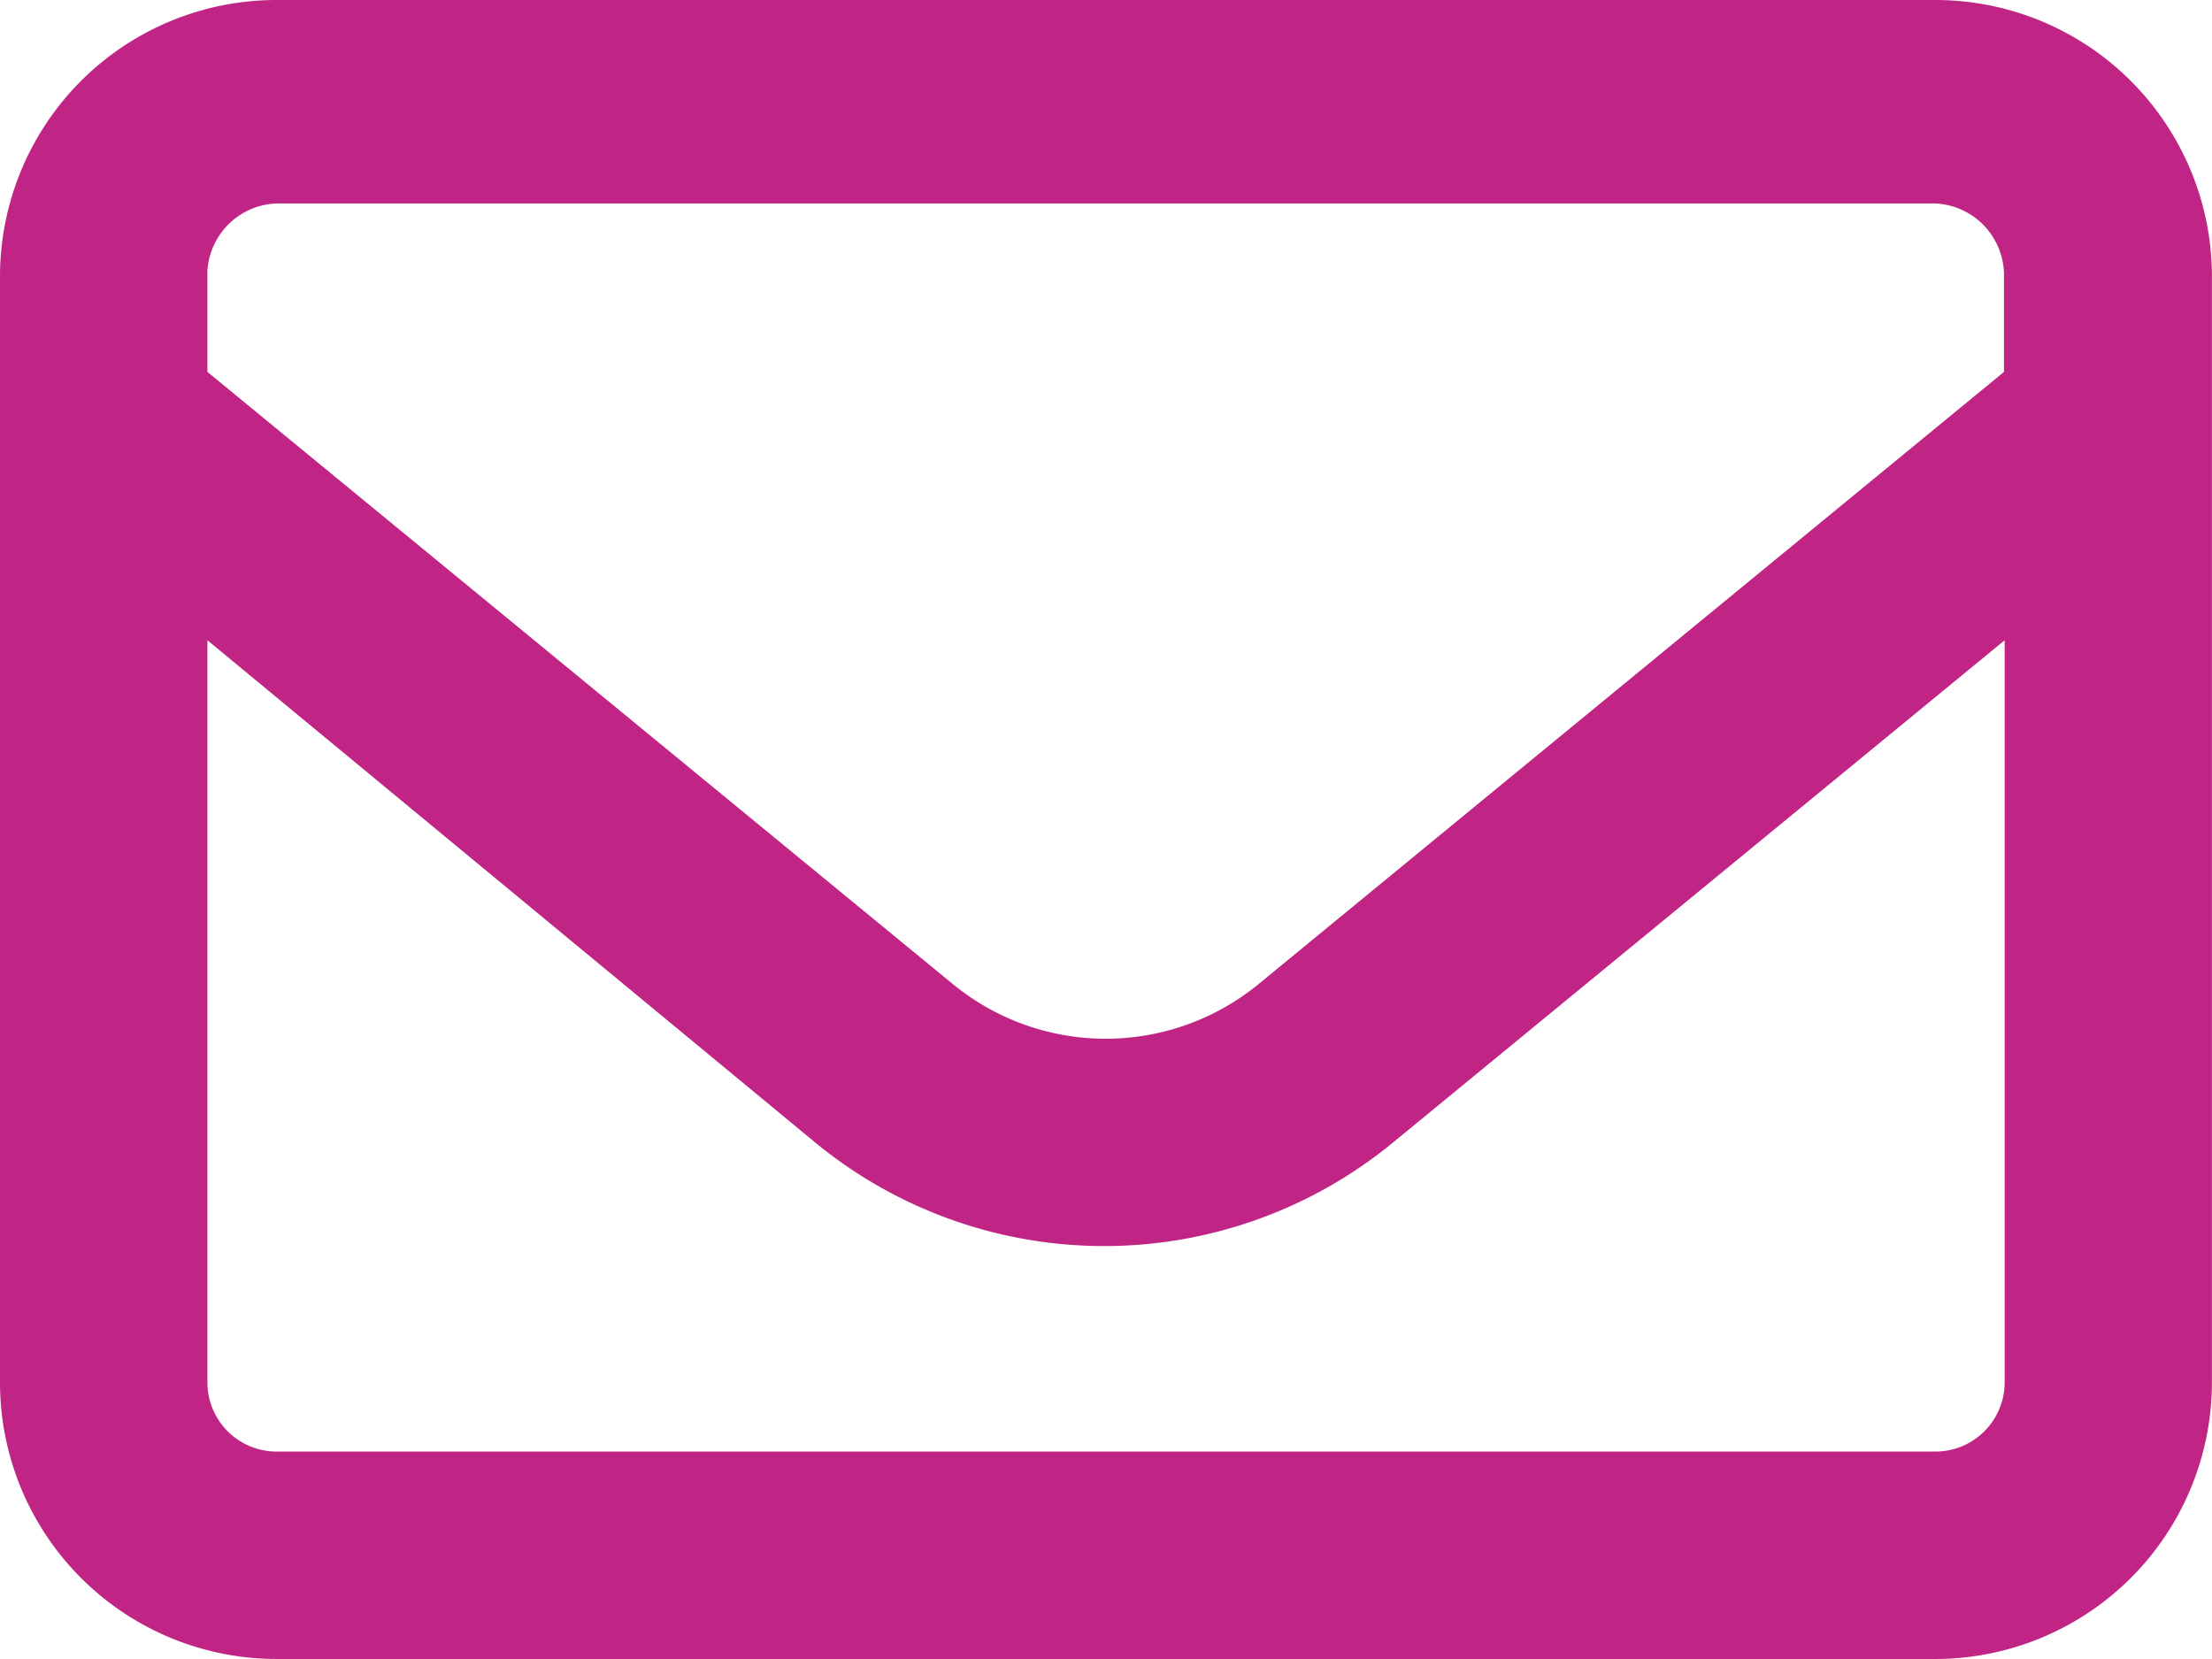
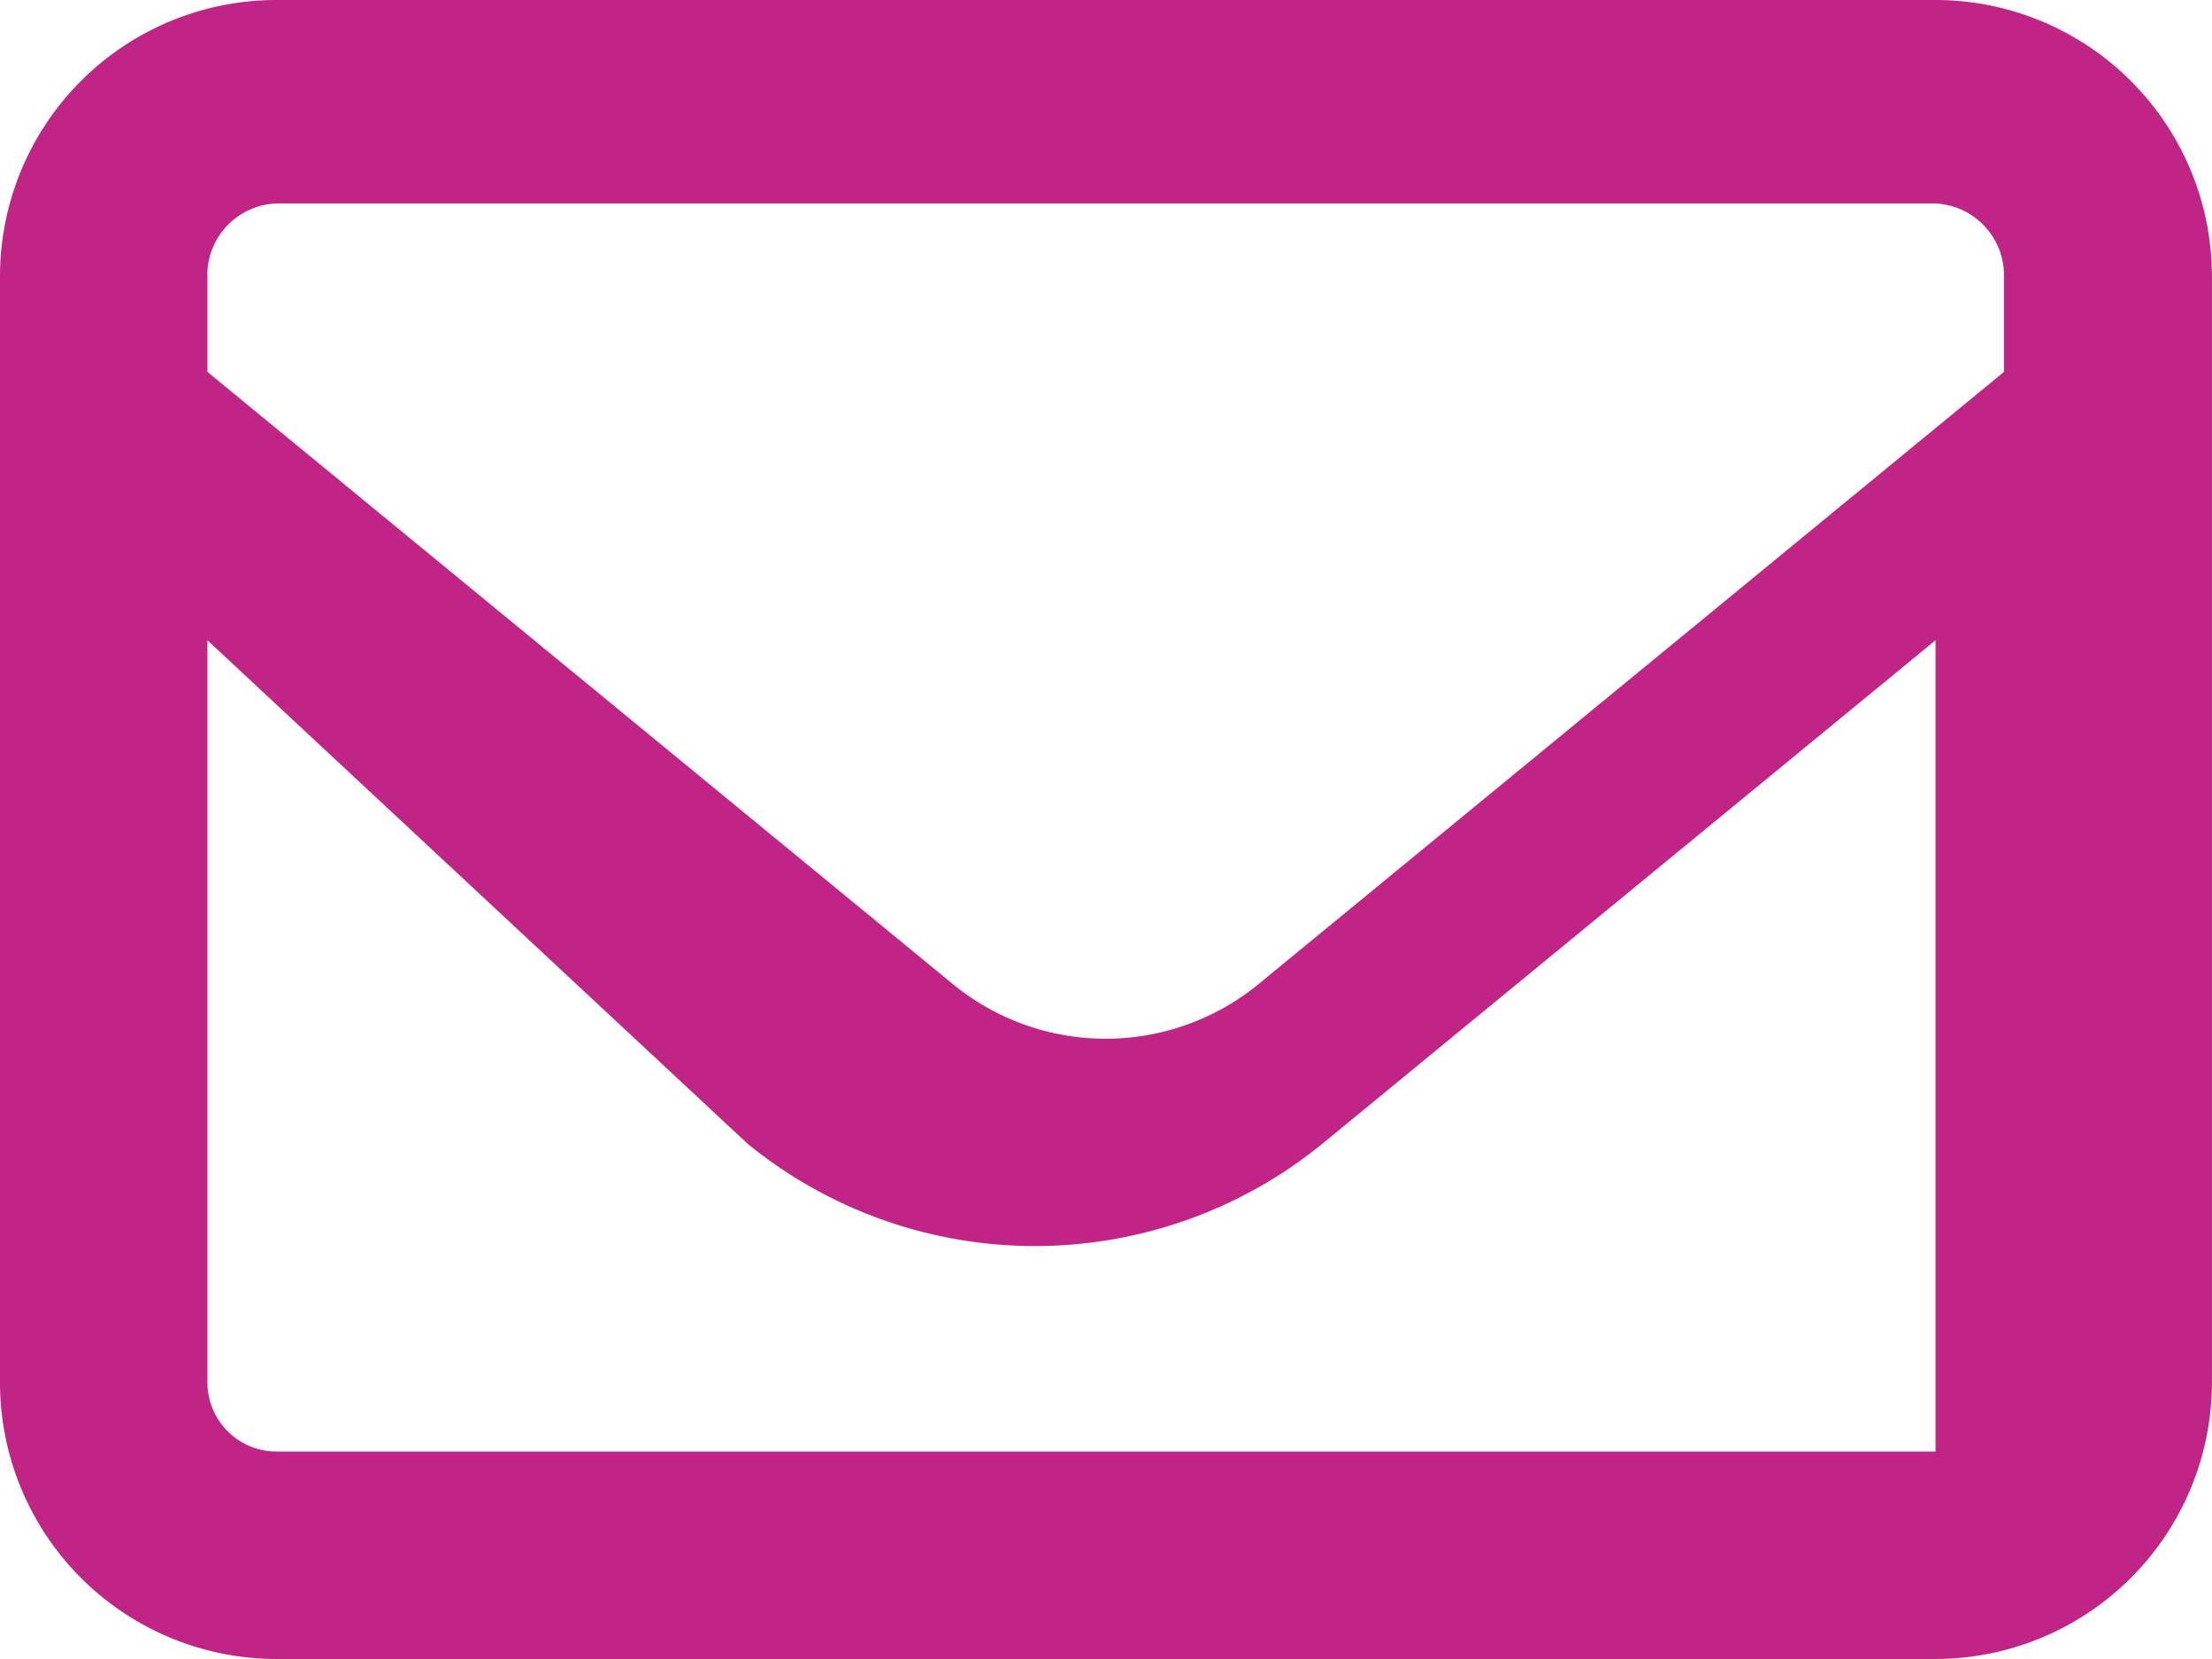
<svg xmlns="http://www.w3.org/2000/svg" width="28.507" height="21.38" viewBox="0 0 28.507 21.38">
-   <path id="envelope" d="M0,67.563A3.563,3.563,0,0,1,3.563,64h21.38a3.565,3.565,0,0,1,3.563,3.563V81.817a3.567,3.567,0,0,1-3.563,3.563H3.563A3.565,3.565,0,0,1,0,81.817Zm2.673,0v1.23l9.6,7.884a3.107,3.107,0,0,0,3.953,0l9.6-7.884V67.513a.928.928,0,0,0-.891-.891H3.563a.926.926,0,0,0-.891.891Zm0,4.688v9.565a.892.892,0,0,0,.891.891h21.38a.893.893,0,0,0,.891-.891V72.251l-7.906,6.492a5.861,5.861,0,0,1-7.4,0Z" transform="translate(0 -64)" fill="#c02485" />
+   <path id="envelope" d="M0,67.563A3.563,3.563,0,0,1,3.563,64h21.38a3.565,3.565,0,0,1,3.563,3.563V81.817a3.567,3.567,0,0,1-3.563,3.563H3.563A3.565,3.565,0,0,1,0,81.817Zm2.673,0v1.23l9.6,7.884a3.107,3.107,0,0,0,3.953,0l9.6-7.884V67.513a.928.928,0,0,0-.891-.891H3.563a.926.926,0,0,0-.891.891Zm0,4.688v9.565a.892.892,0,0,0,.891.891h21.38V72.251l-7.906,6.492a5.861,5.861,0,0,1-7.4,0Z" transform="translate(0 -64)" fill="#c02485" />
</svg>